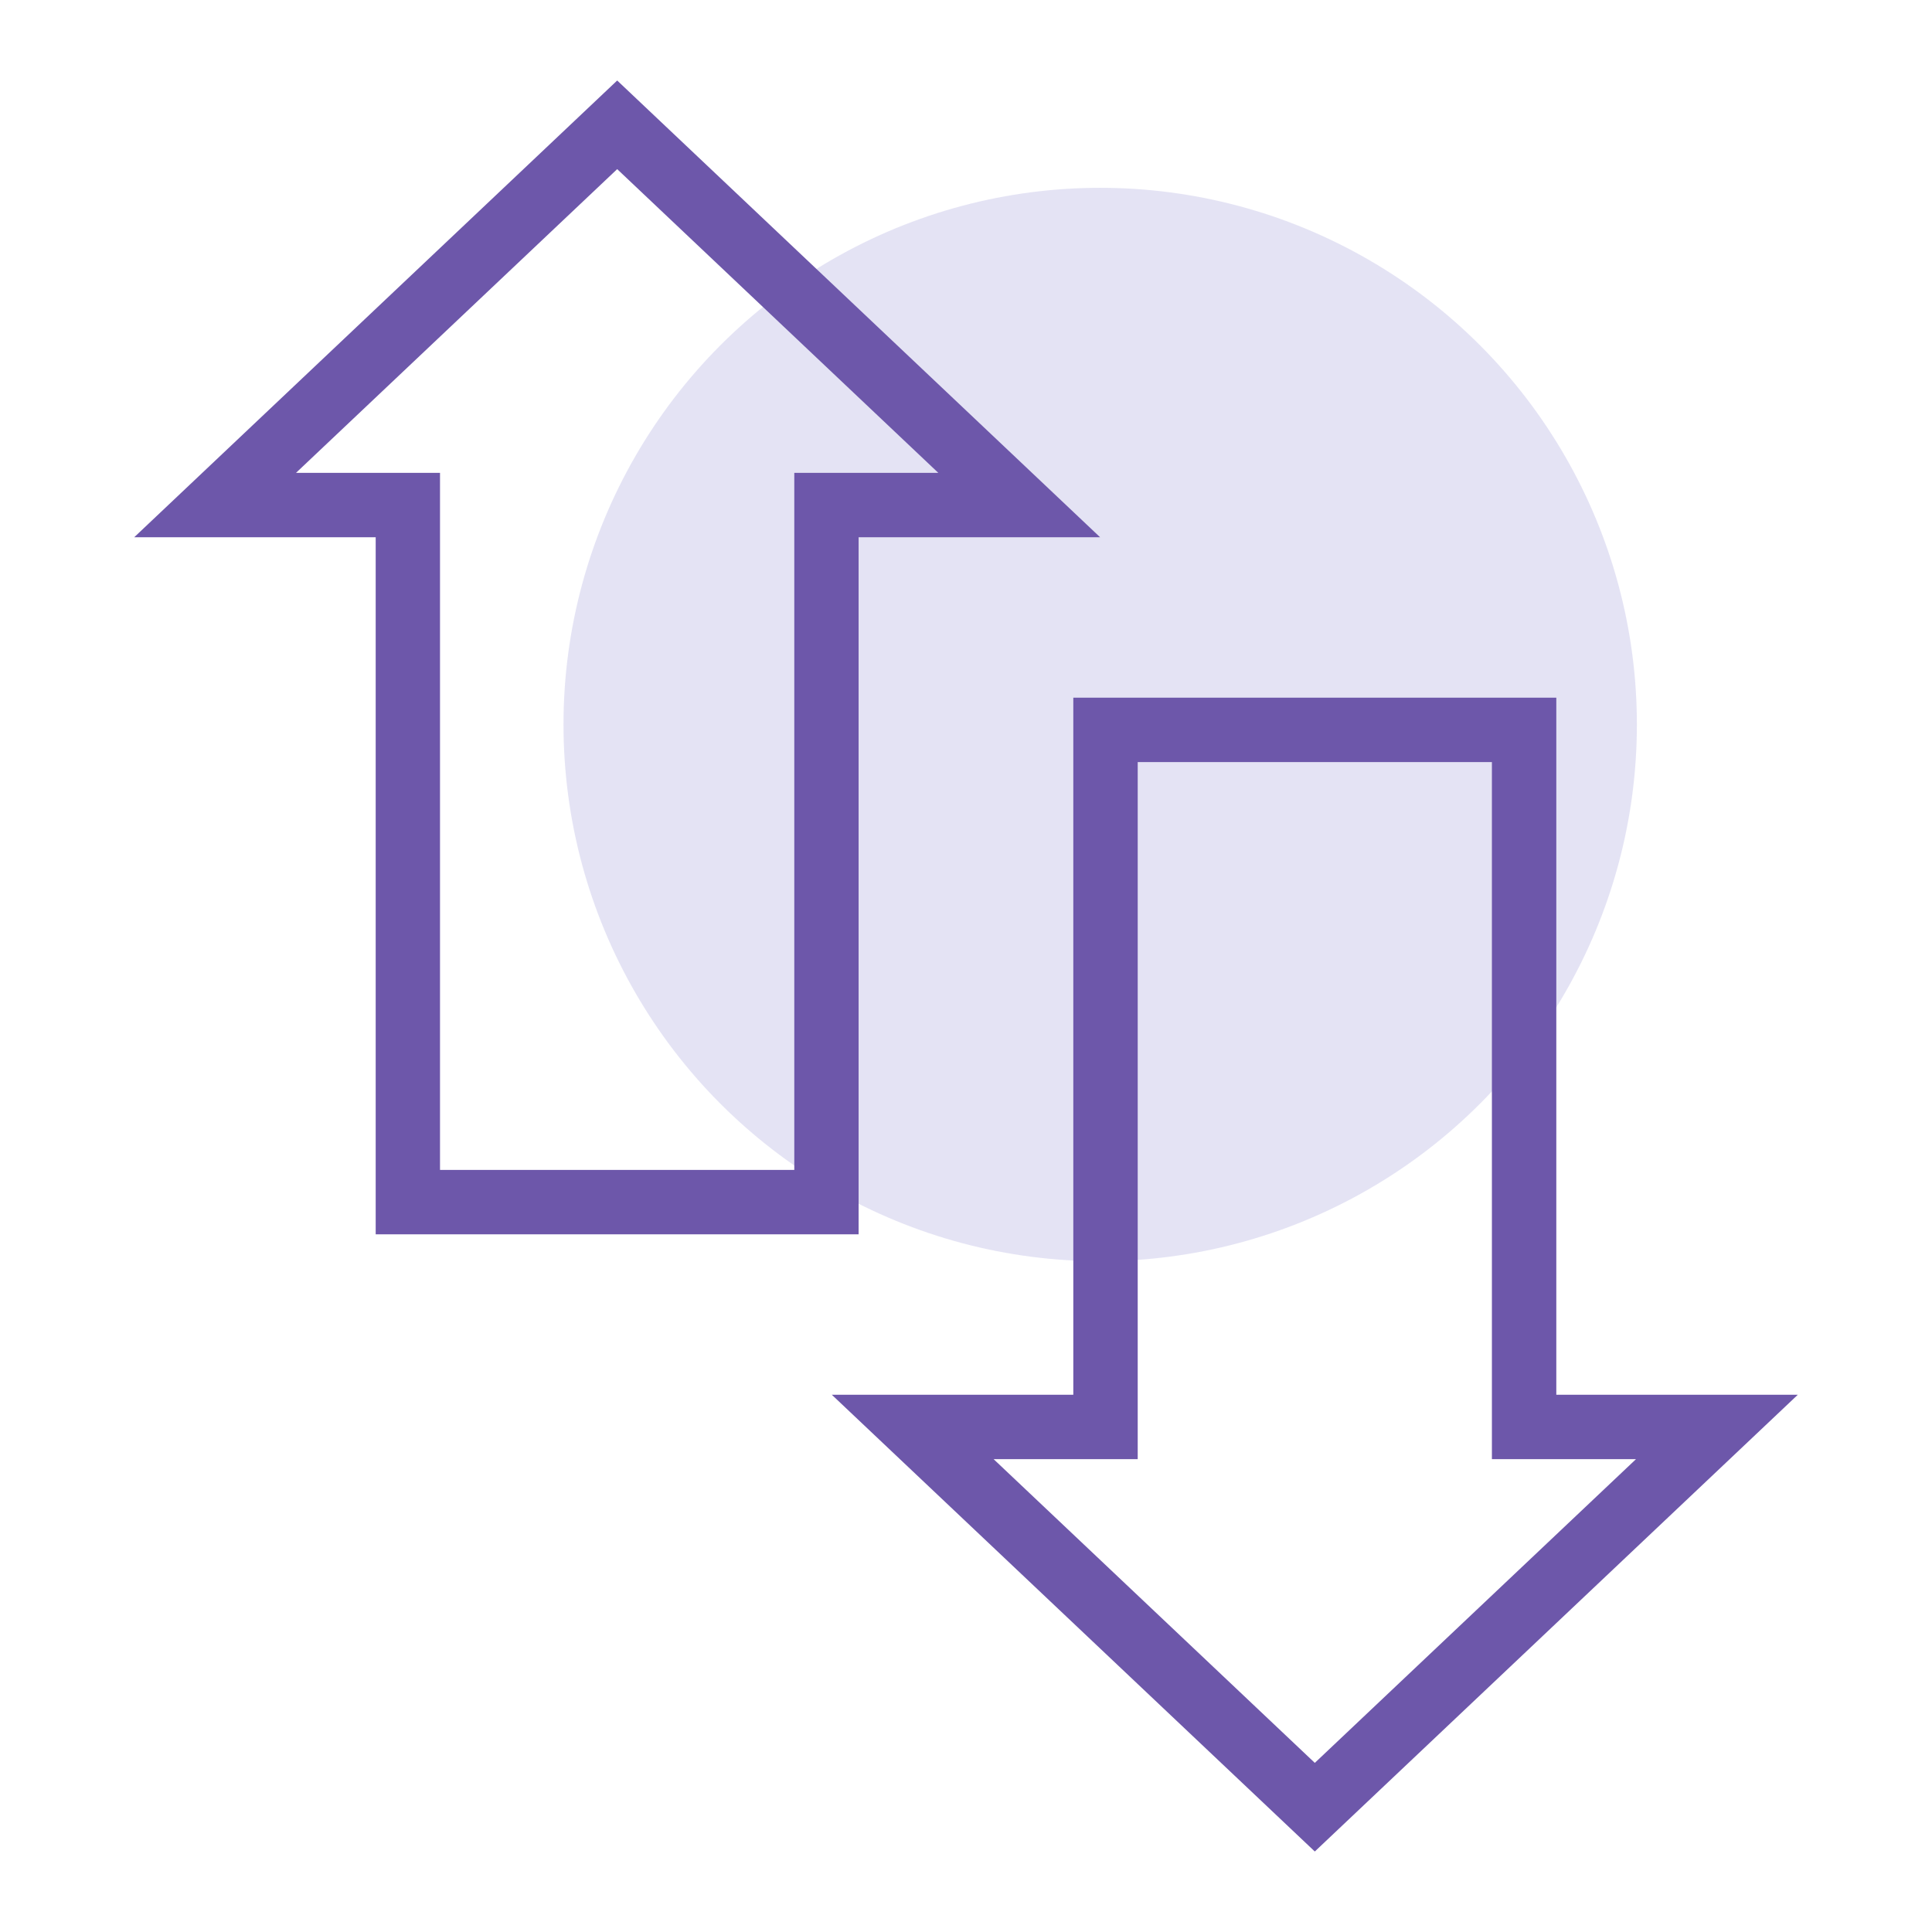
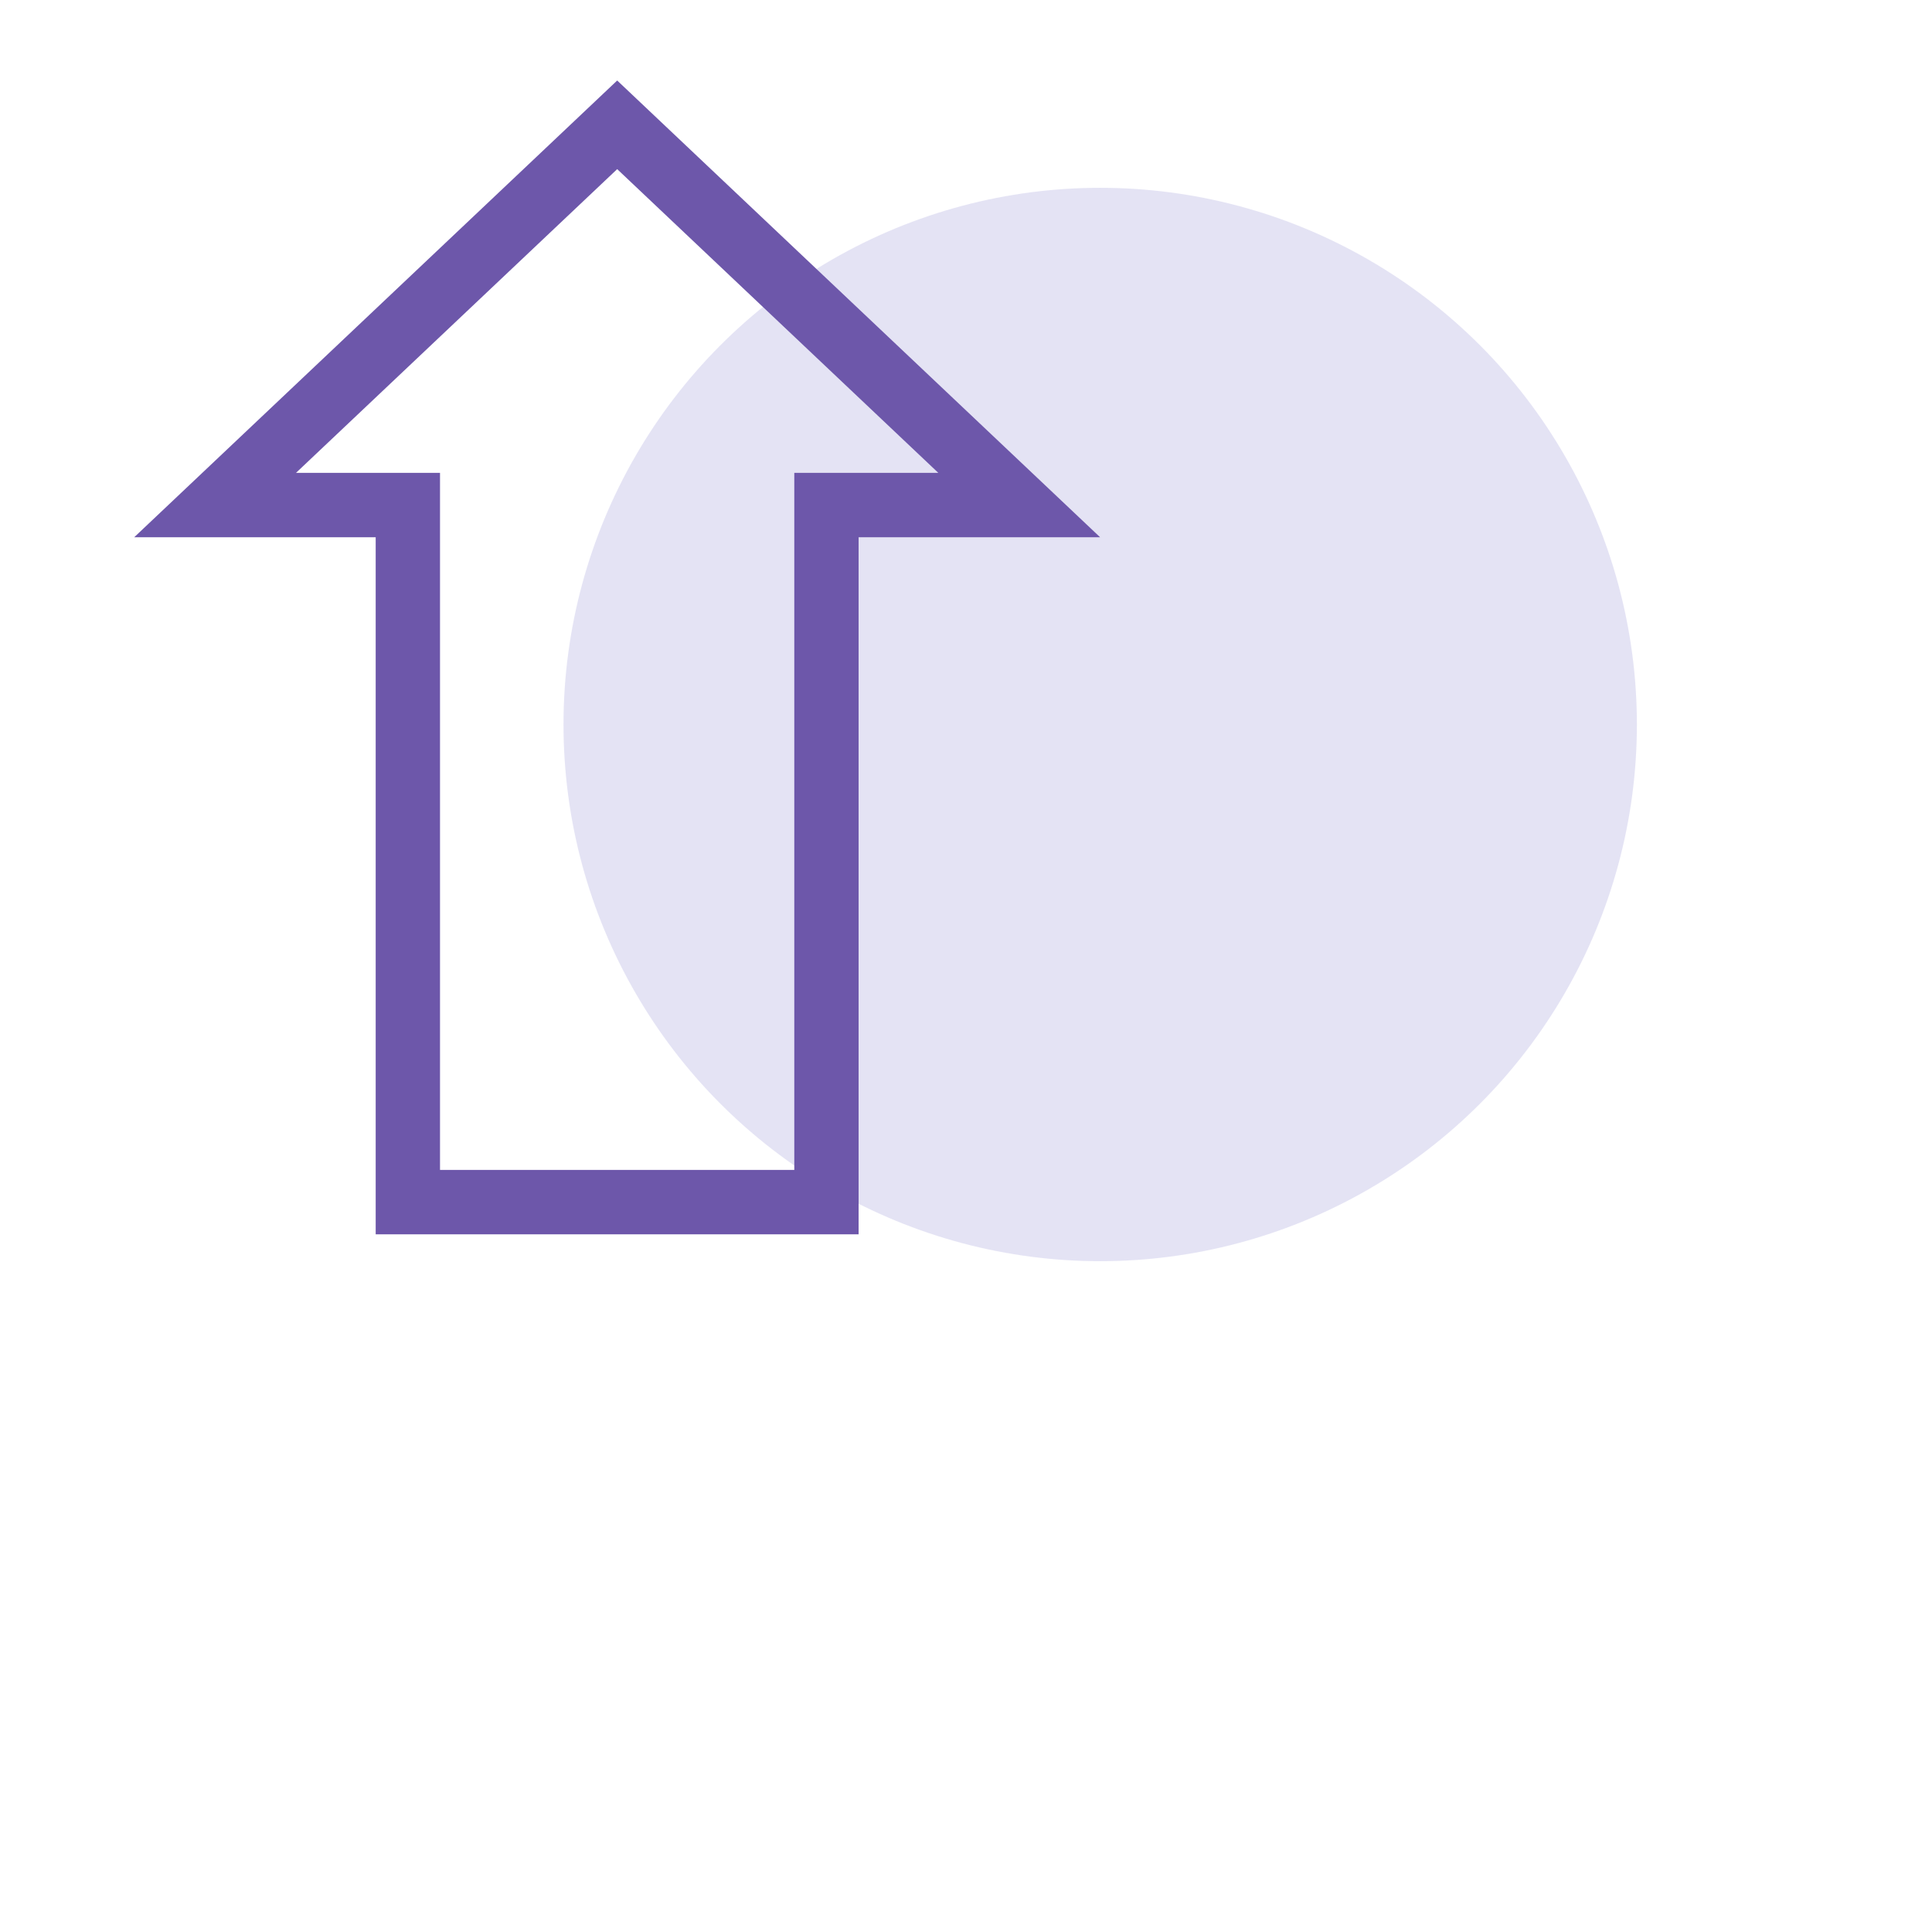
<svg xmlns="http://www.w3.org/2000/svg" width="24" height="24" viewBox="0 0 24 24" fill="none">
  <circle opacity="0.5" cx="13.667" cy="9" r="6.667" fill="#CBC8EA" />
-   <path fill-rule="evenodd" clip-rule="evenodd" d="M4.667 6.674V15.333H10.666V6.674H13.666L7.667 1L1.667 6.674H4.667ZM3.677 5.874H5.466V14.533H9.867V5.874H11.656L7.667 2.101L3.677 5.874Z" fill="#6D57AA" />
-   <path fill-rule="evenodd" clip-rule="evenodd" d="M19.333 17.326L19.333 8.667L13.333 8.667L13.333 17.326L10.333 17.326L16.333 23L22.333 17.326L19.333 17.326ZM20.323 18.126L18.533 18.126L18.533 9.467L14.133 9.467L14.133 18.126L12.343 18.126L16.333 21.899L20.323 18.126Z" fill="#6D57AA" />
+   <path fill-rule="evenodd" clip-rule="evenodd" d="M4.667 6.674V15.333H10.666V6.674H13.666L7.667 1L1.667 6.674H4.667ZM3.677 5.874H5.466V14.533H9.867V5.874H11.656L7.667 2.101Z" fill="#6D57AA" />
</svg>